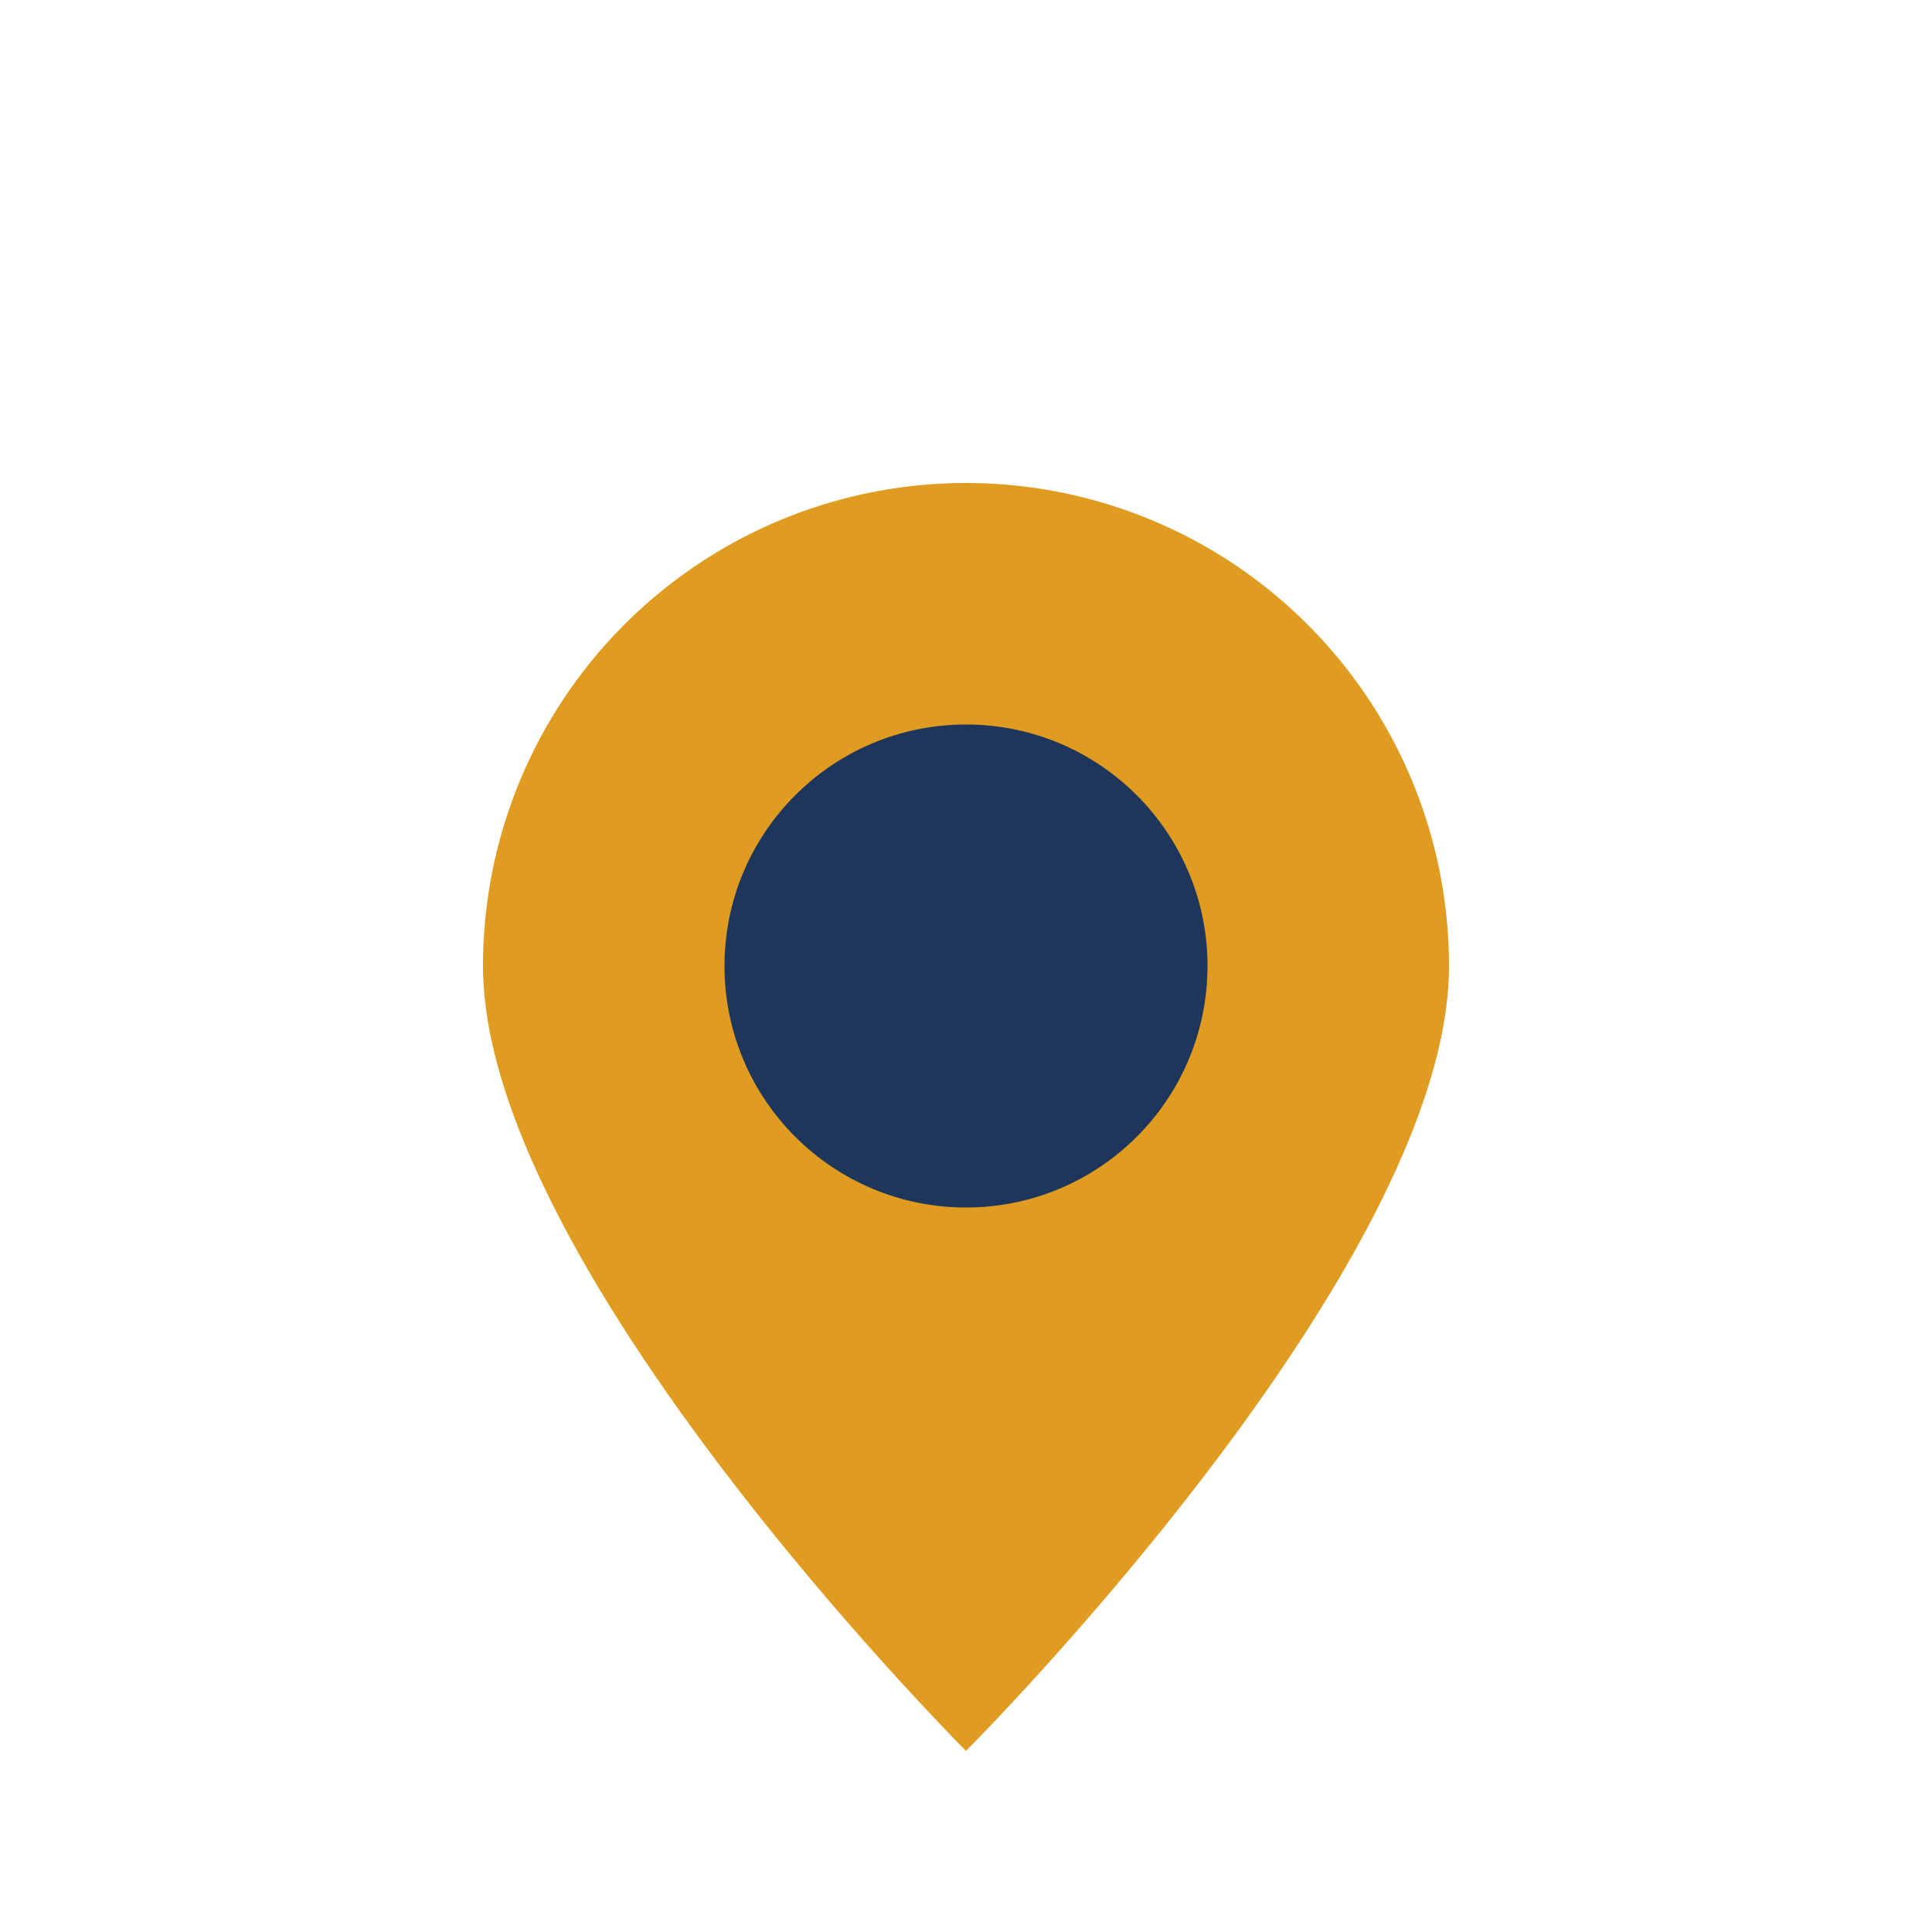
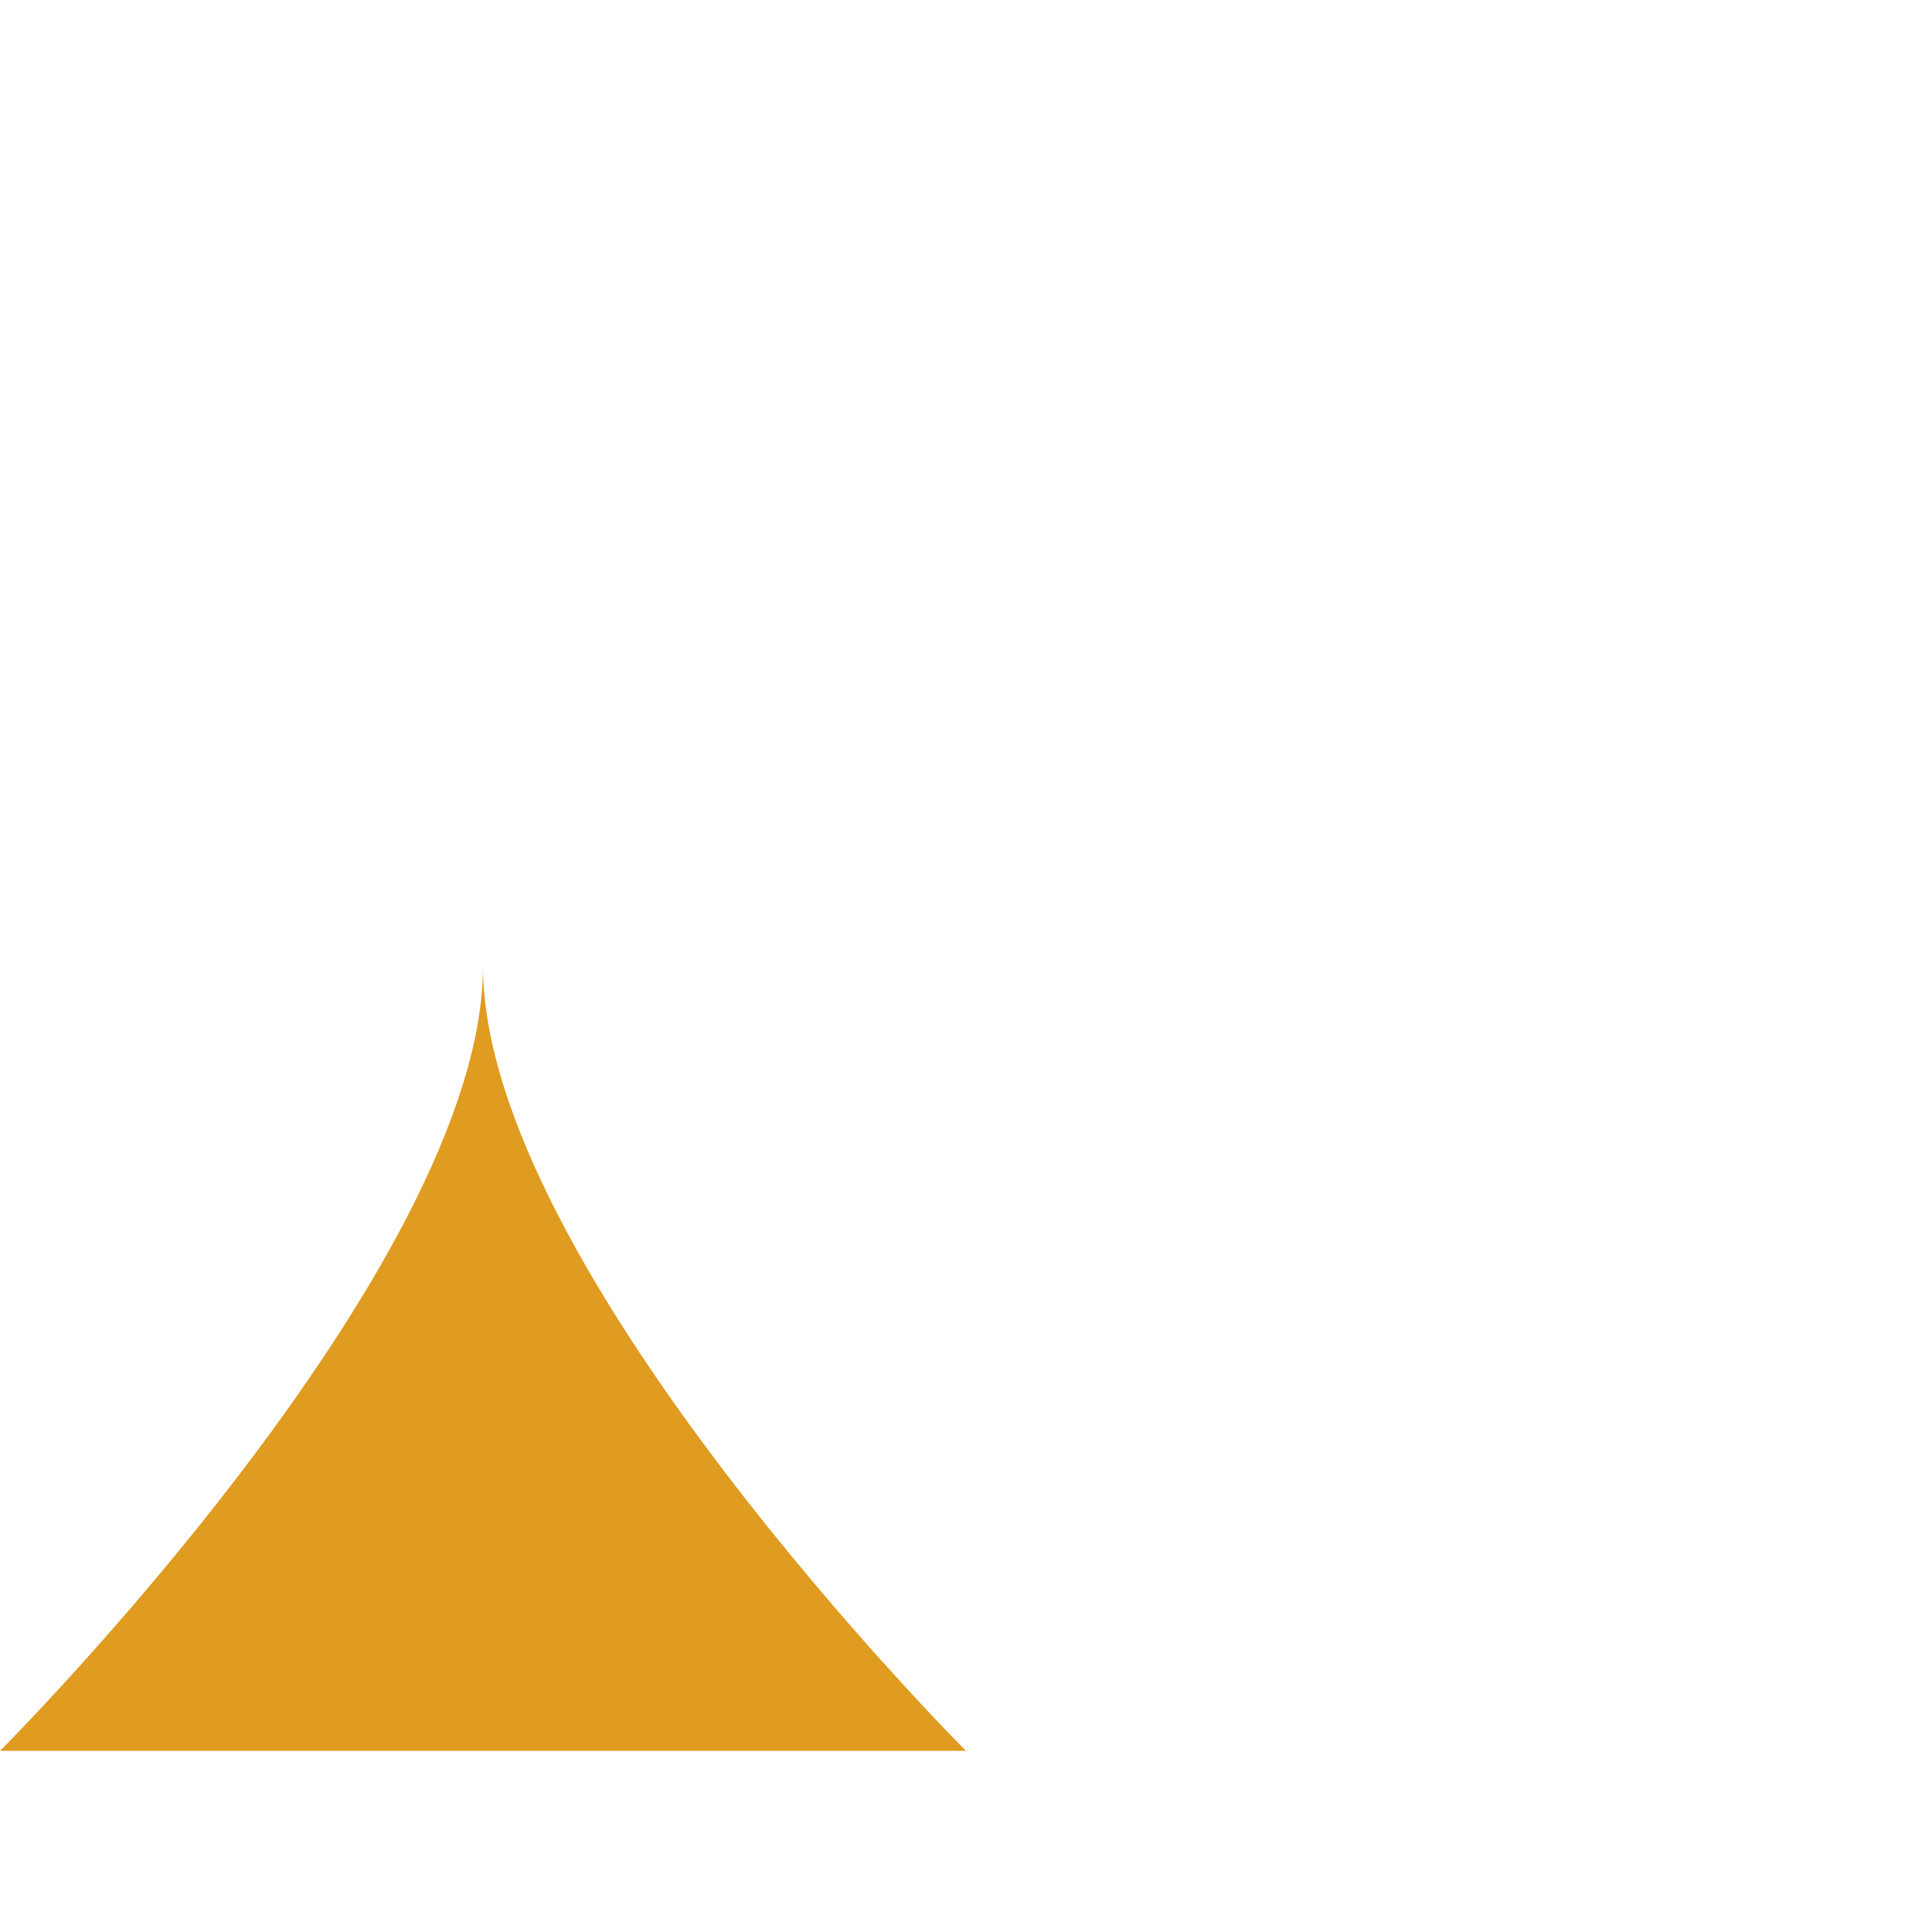
<svg xmlns="http://www.w3.org/2000/svg" viewBox="0 0 32 32" width="32" height="32">
-   <path d="M16 29s-8-8-8-13A8 8 0 0 1 24 16c0 5-8 13-8 13z" fill="#DF9C20" />
-   <circle cx="16" cy="16" r="4" fill="#1E355C" />
+   <path d="M16 29s-8-8-8-13c0 5-8 13-8 13z" fill="#DF9C20" />
</svg>